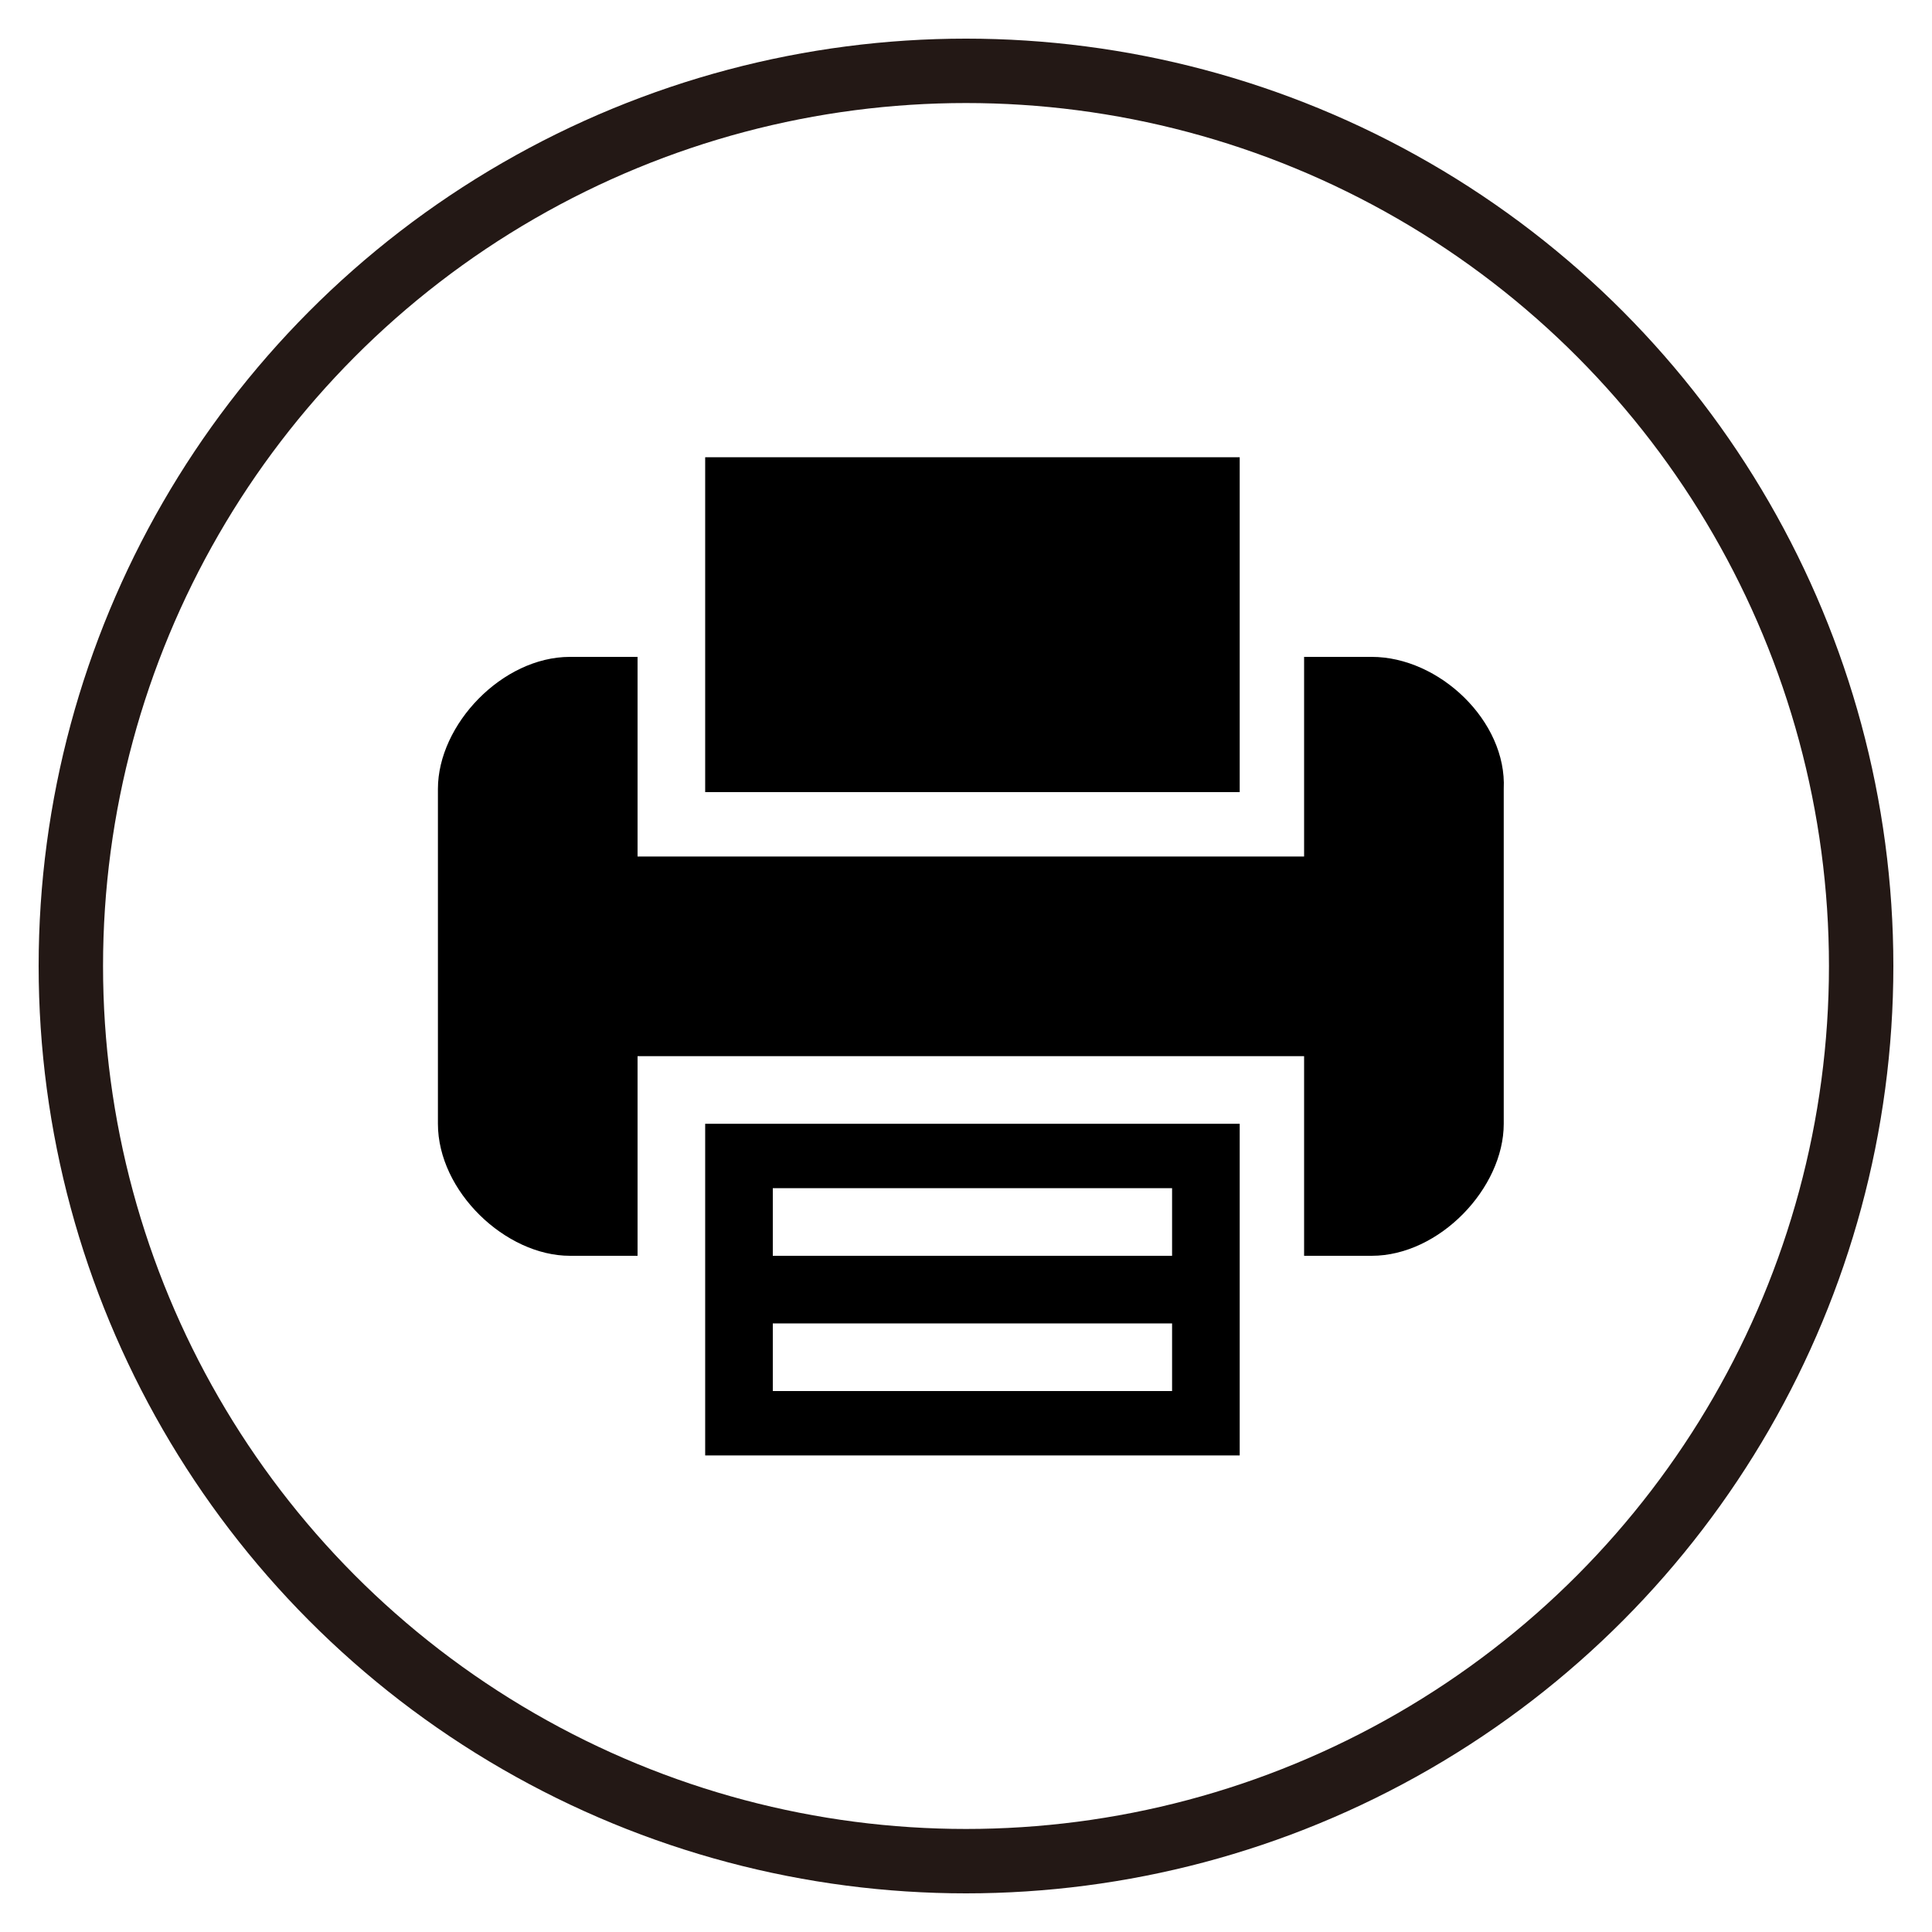
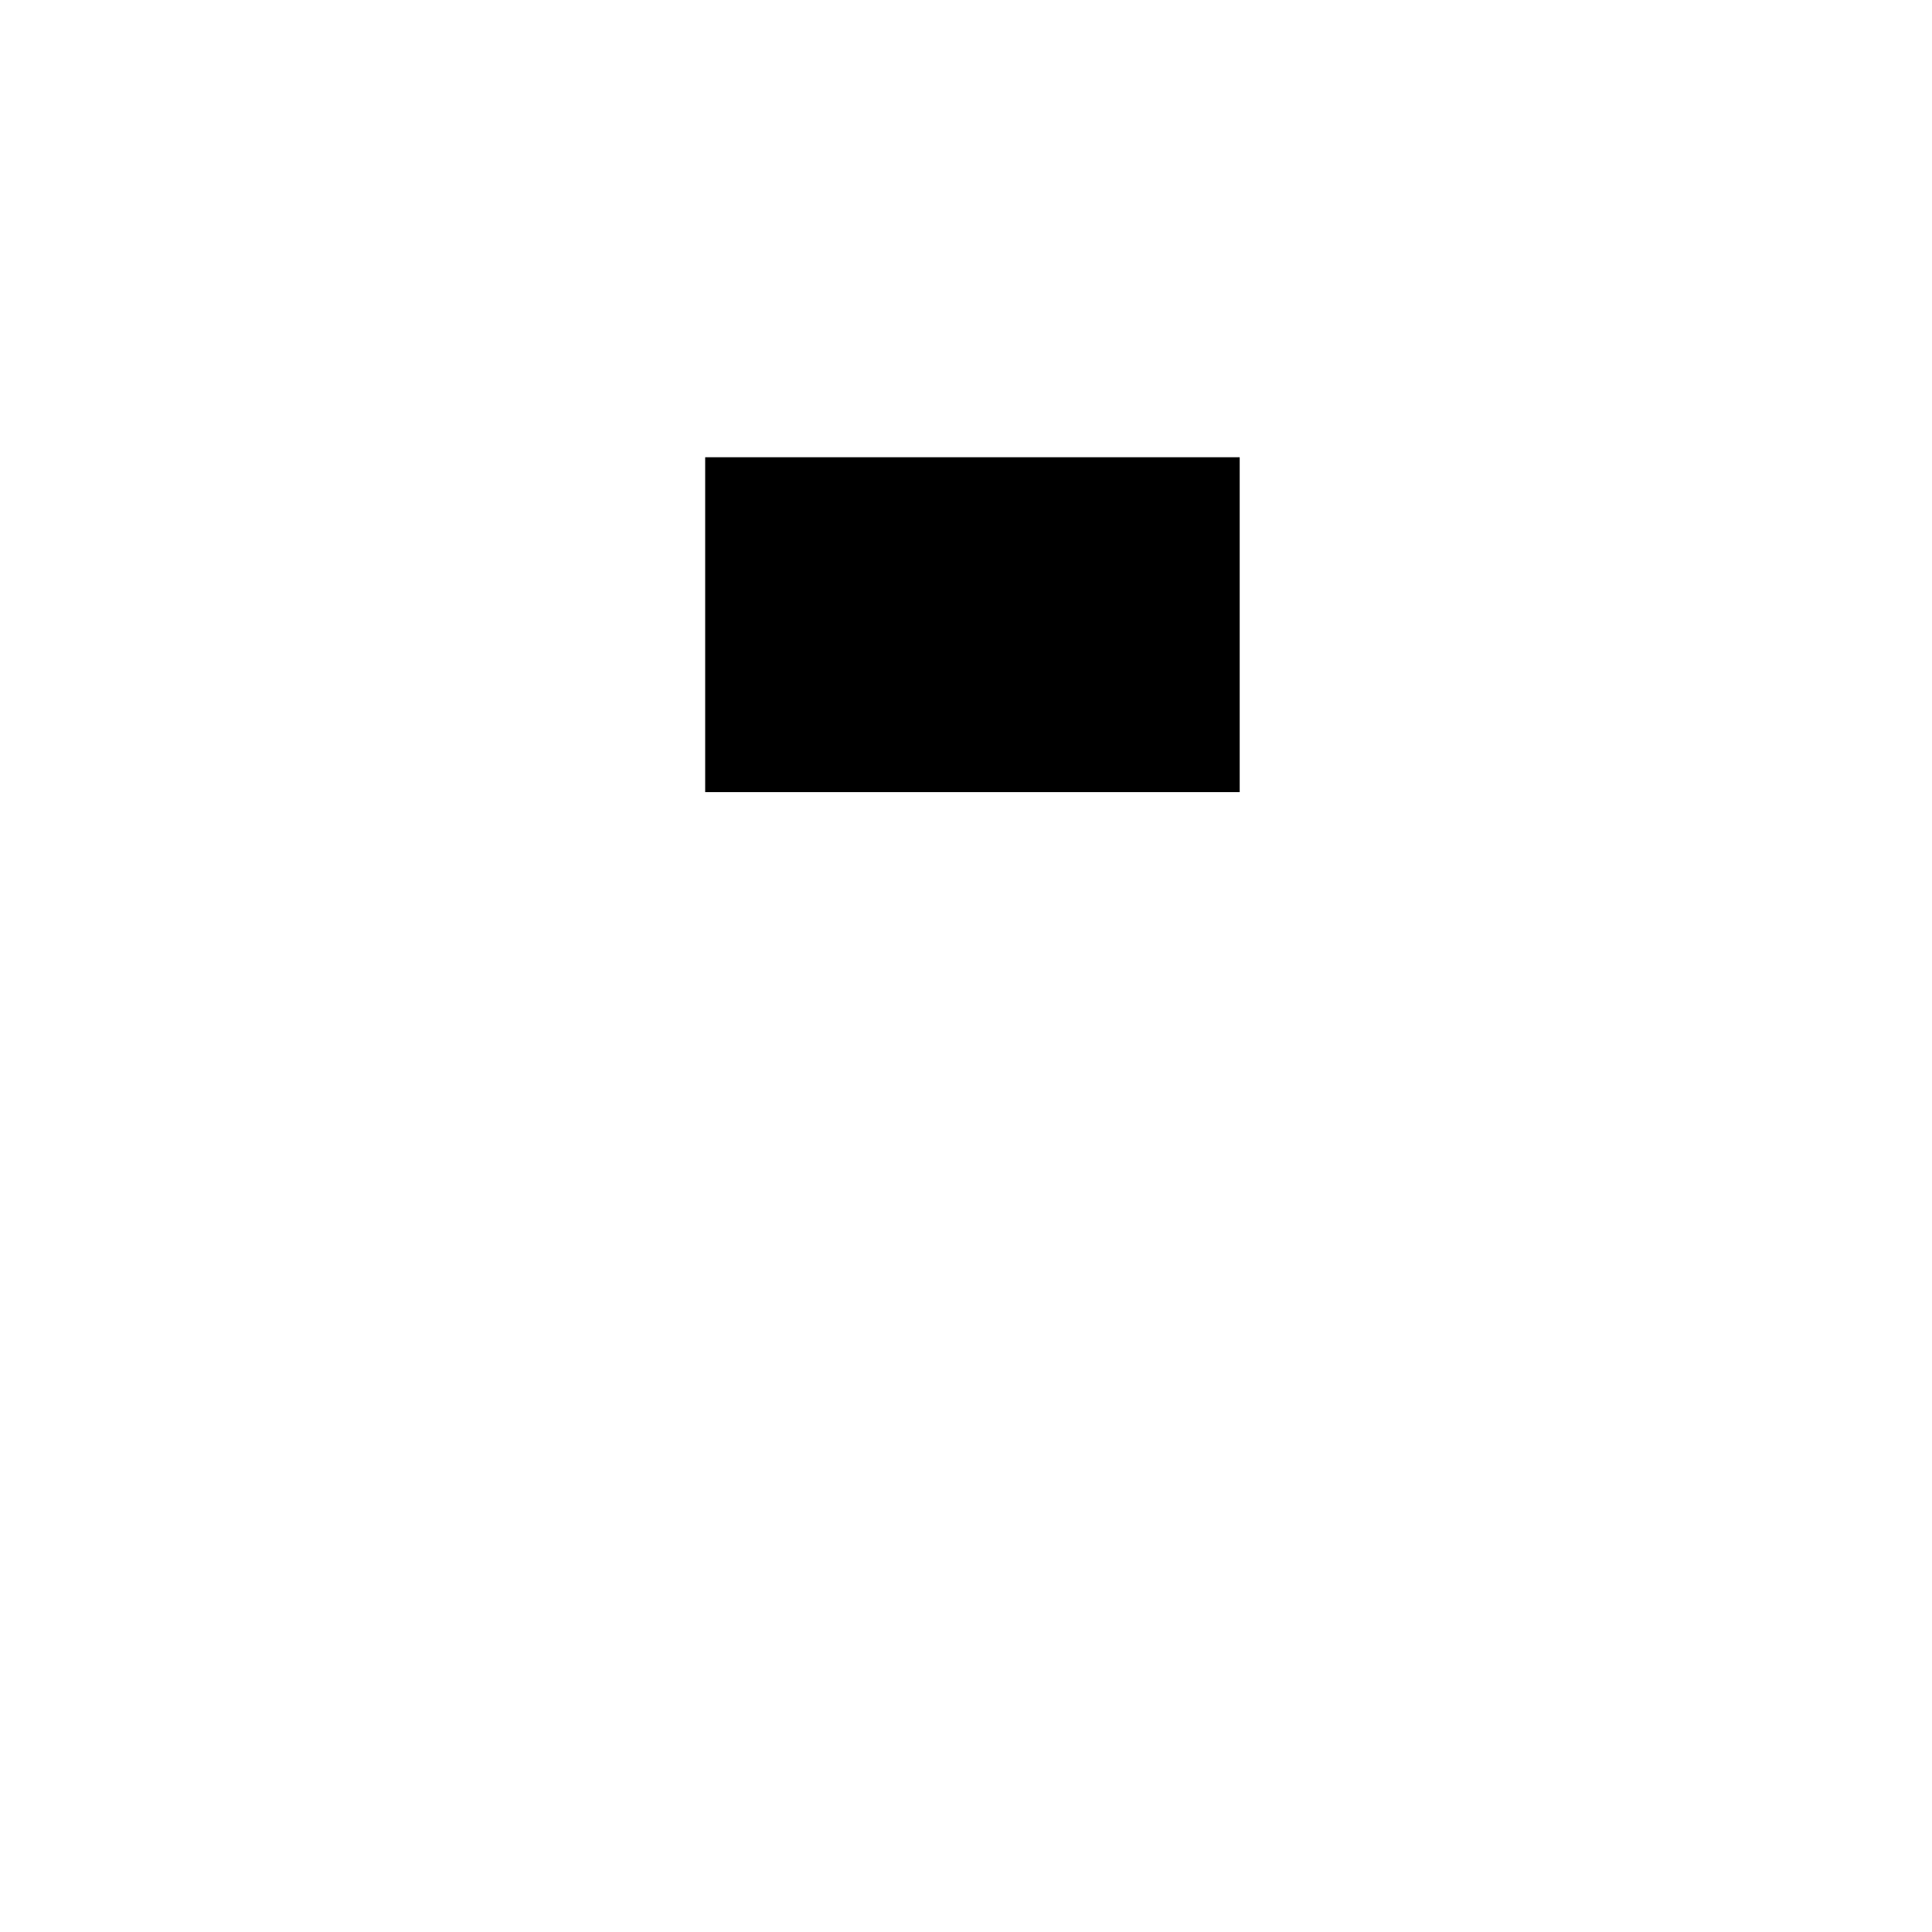
<svg xmlns="http://www.w3.org/2000/svg" version="1.1" id="レイヤー_1" x="0px" y="0px" width="60px" height="60px" viewBox="0 0 60 60" enable-background="new 0 0 60 60" xml:space="preserve">
-   <circle fill="none" stroke="#231815" stroke-width="2" stroke-miterlimit="10" cx="30" cy="30" r="27.8" />
  <g>
-     <path d="M21.9,39v6.2h16.6V34.9H21.9V39z M24,36.9h12.4V39H24V36.9z M24,41.1h12.4v2.1H24V41.1z M24,41.1" />
    <path d="M38.5,20.4v-6.2H21.9v10.4h16.6V20.4z M38.5,20.4" />
-     <path d="M42.6,20.4h-2.1v6.2H19.8v-6.2h-2.1c-2.1,0-4.1,2.1-4.1,4.1v10.4c0,2.1,2.1,4.1,4.1,4.1h2.1v-6.2h20.7V39h2.1   c2.1,0,4.1-2.1,4.1-4.1V24.5C46.8,22.4,44.7,20.4,42.6,20.4L42.6,20.4z M42.6,20.4" />
  </g>
</svg>